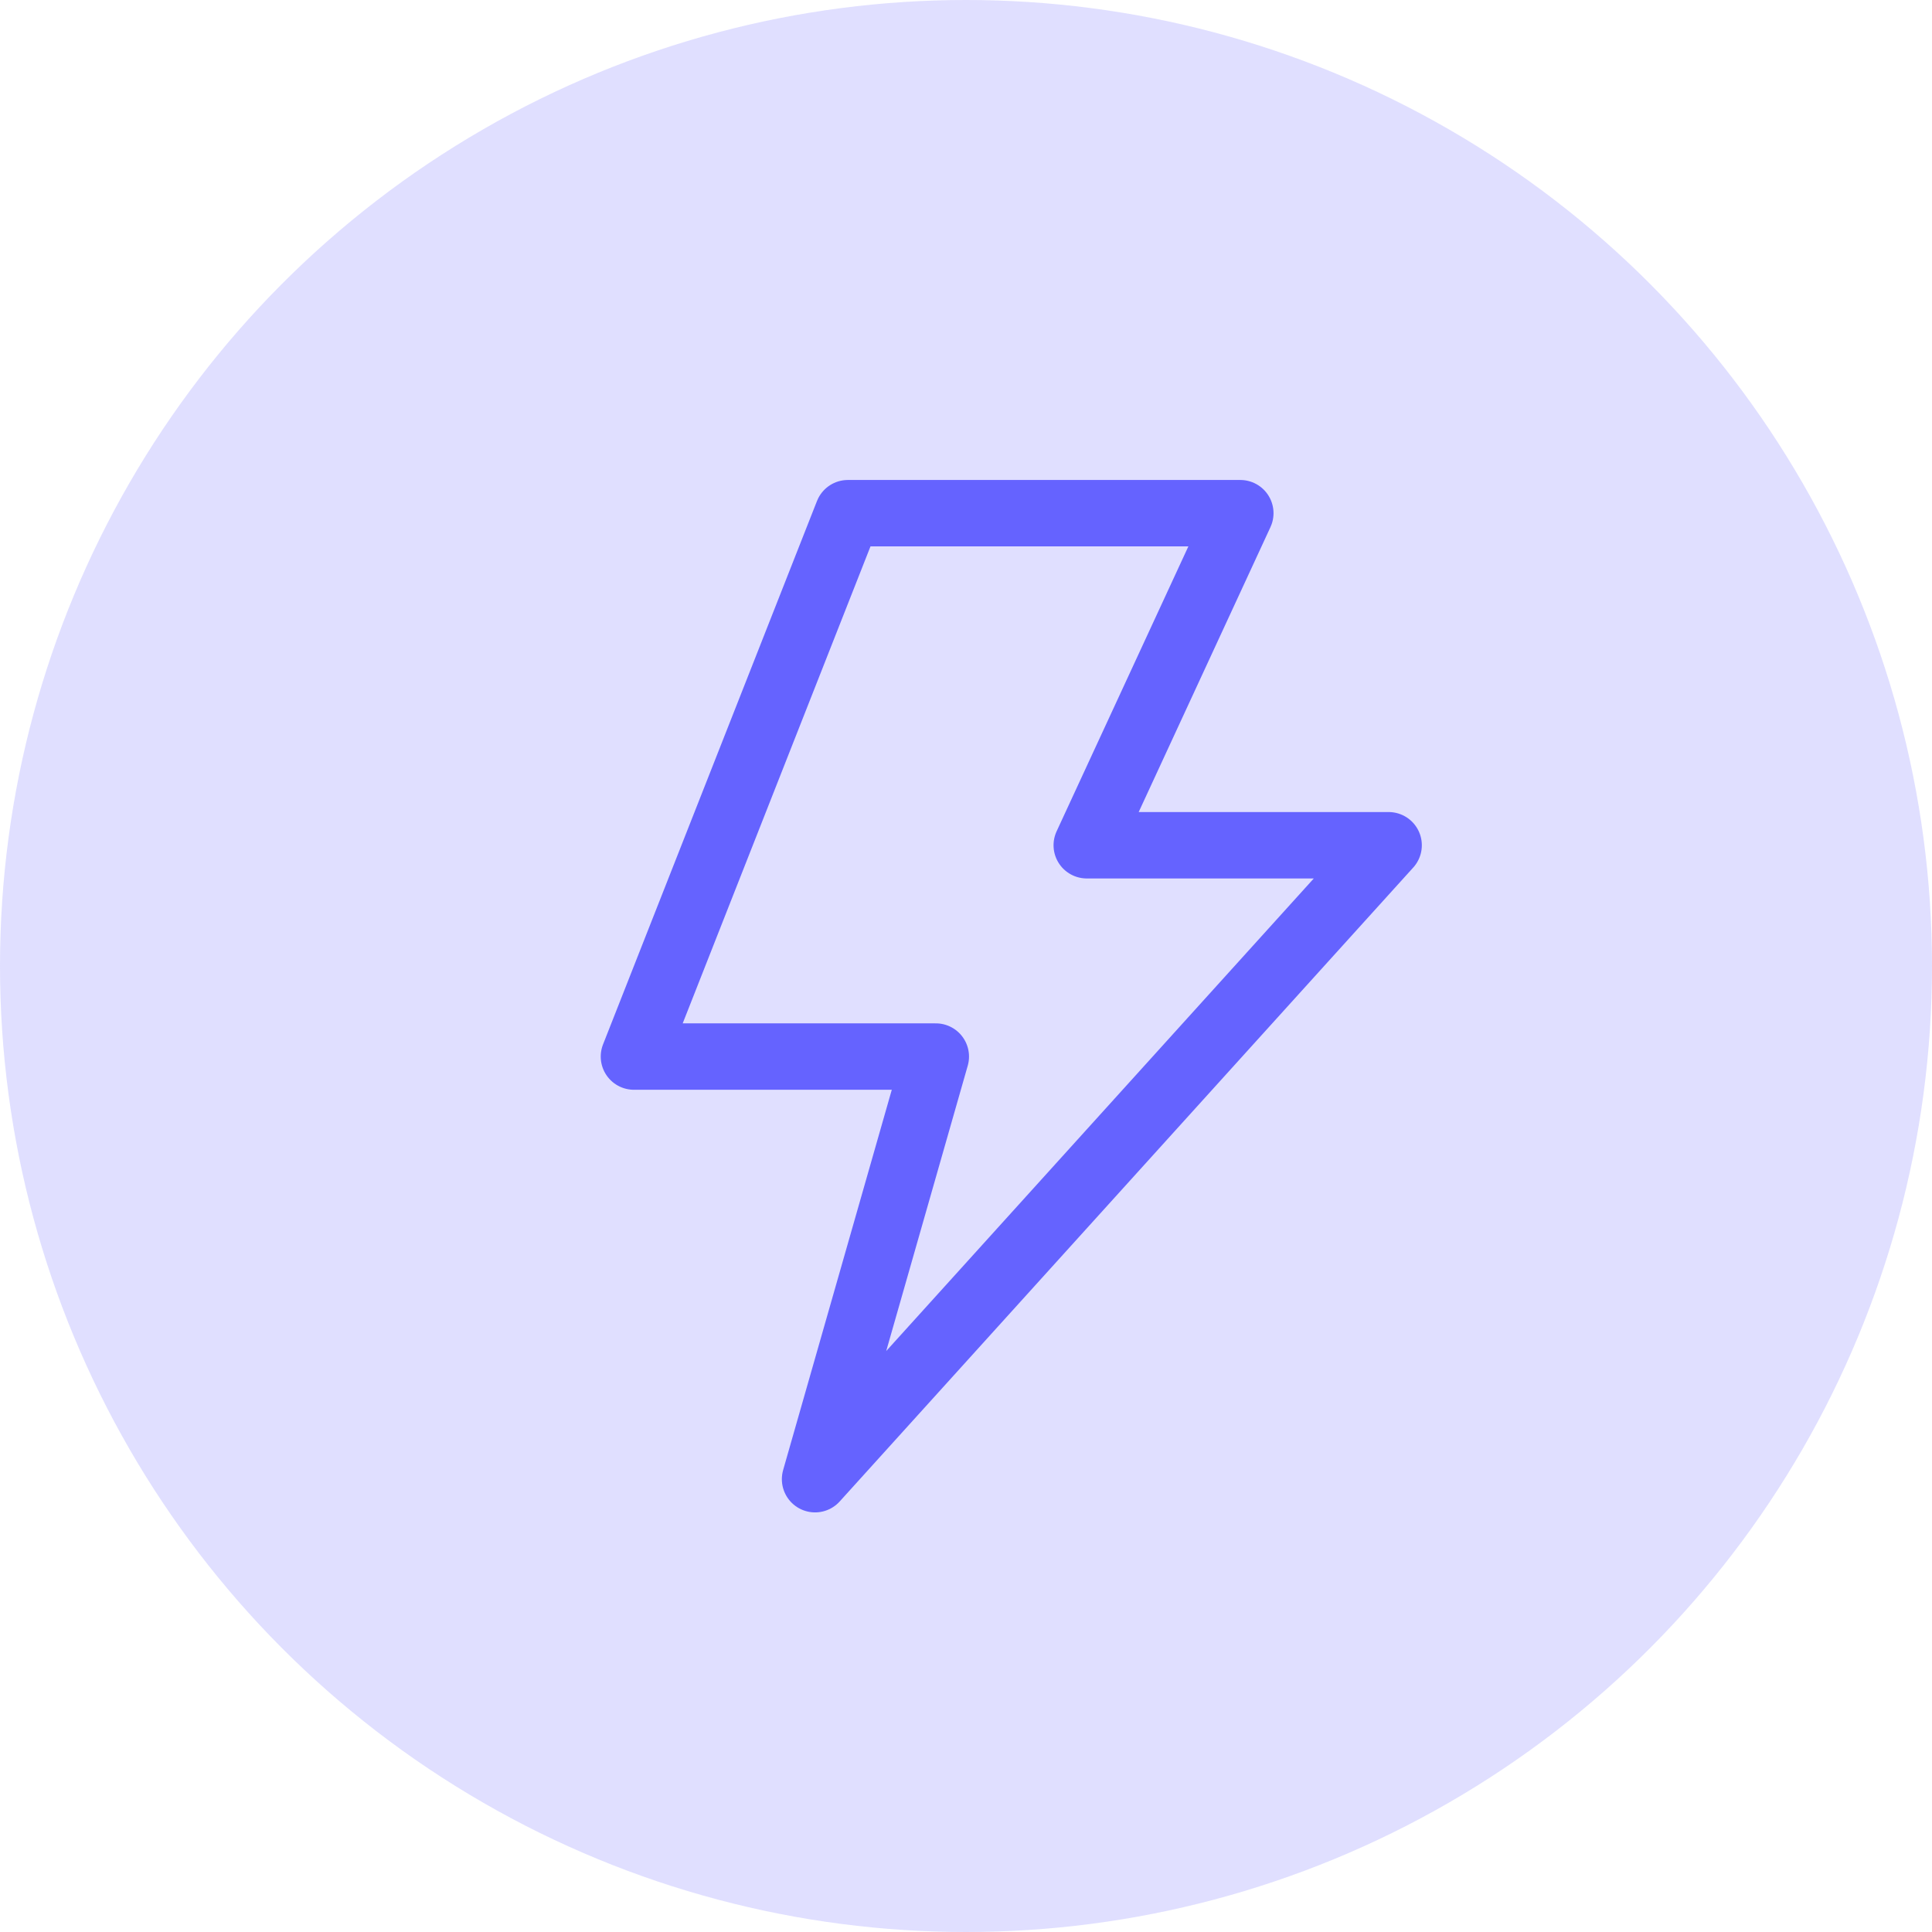
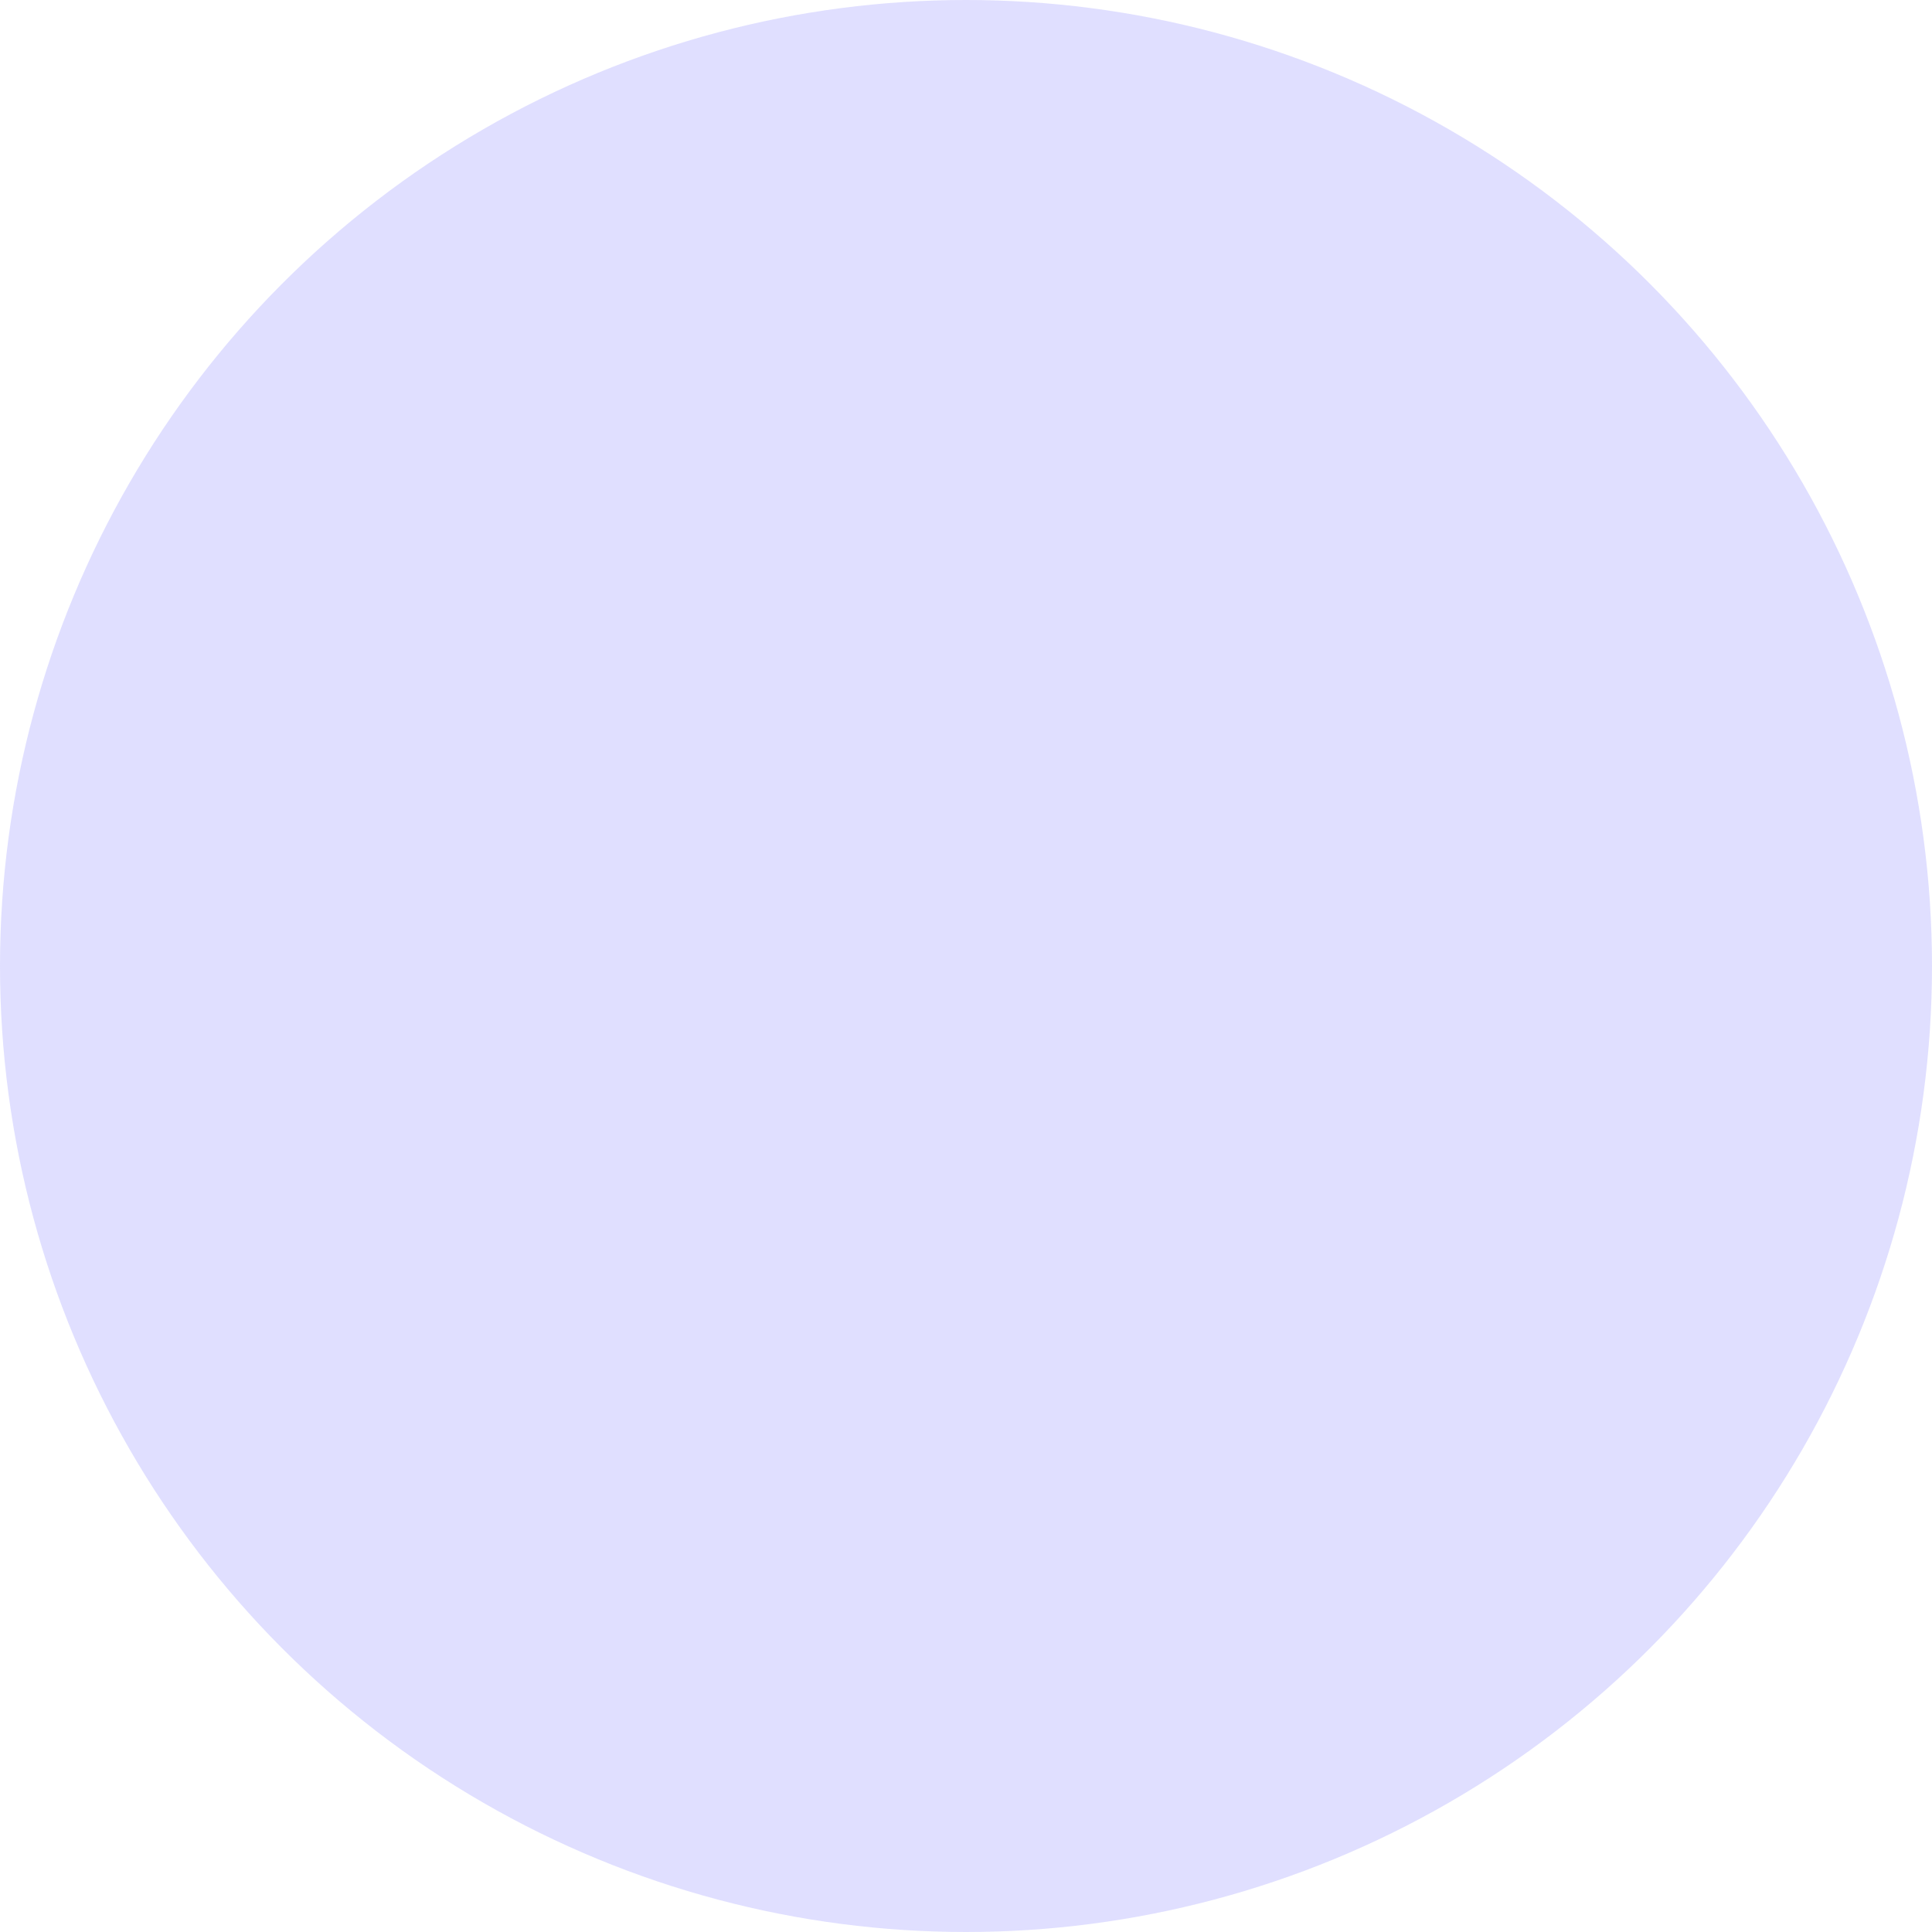
<svg xmlns="http://www.w3.org/2000/svg" width="64" height="64" viewBox="0 0 64 64">
  <g fill="none" fill-rule="evenodd">
    <g>
      <g>
        <g>
          <g>
            <g transform="translate(-722 -1949) translate(32 847) translate(0 136) translate(666 942) translate(24 24)">
              <circle cx="32" cy="32" r="32" fill="#6563FF" opacity=".2" />
-               <path stroke="#6563FF" stroke-linejoin="round" stroke-width="2.2" d="M28.087 17L41.087 17 36 28 46 28 27 49 31 35 21 35z" />
            </g>
          </g>
        </g>
      </g>
    </g>
  </g>
</svg>